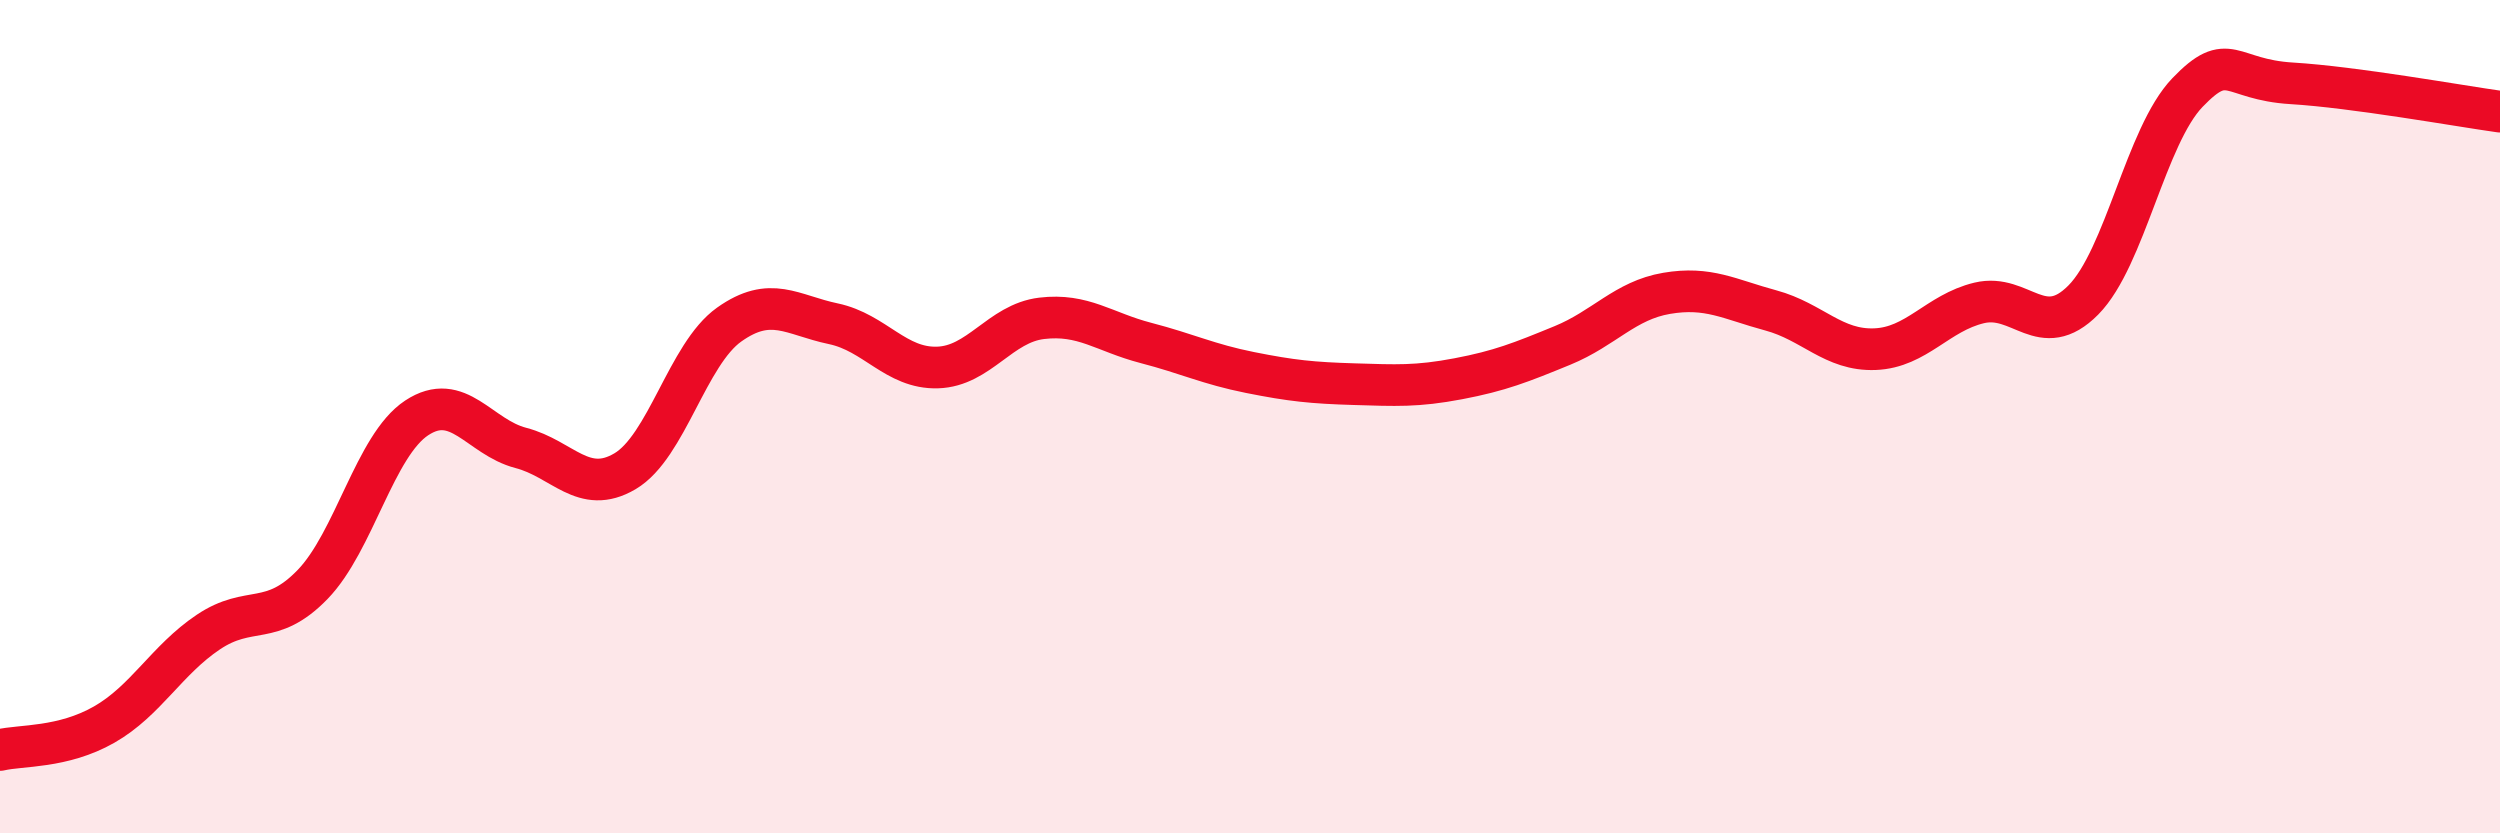
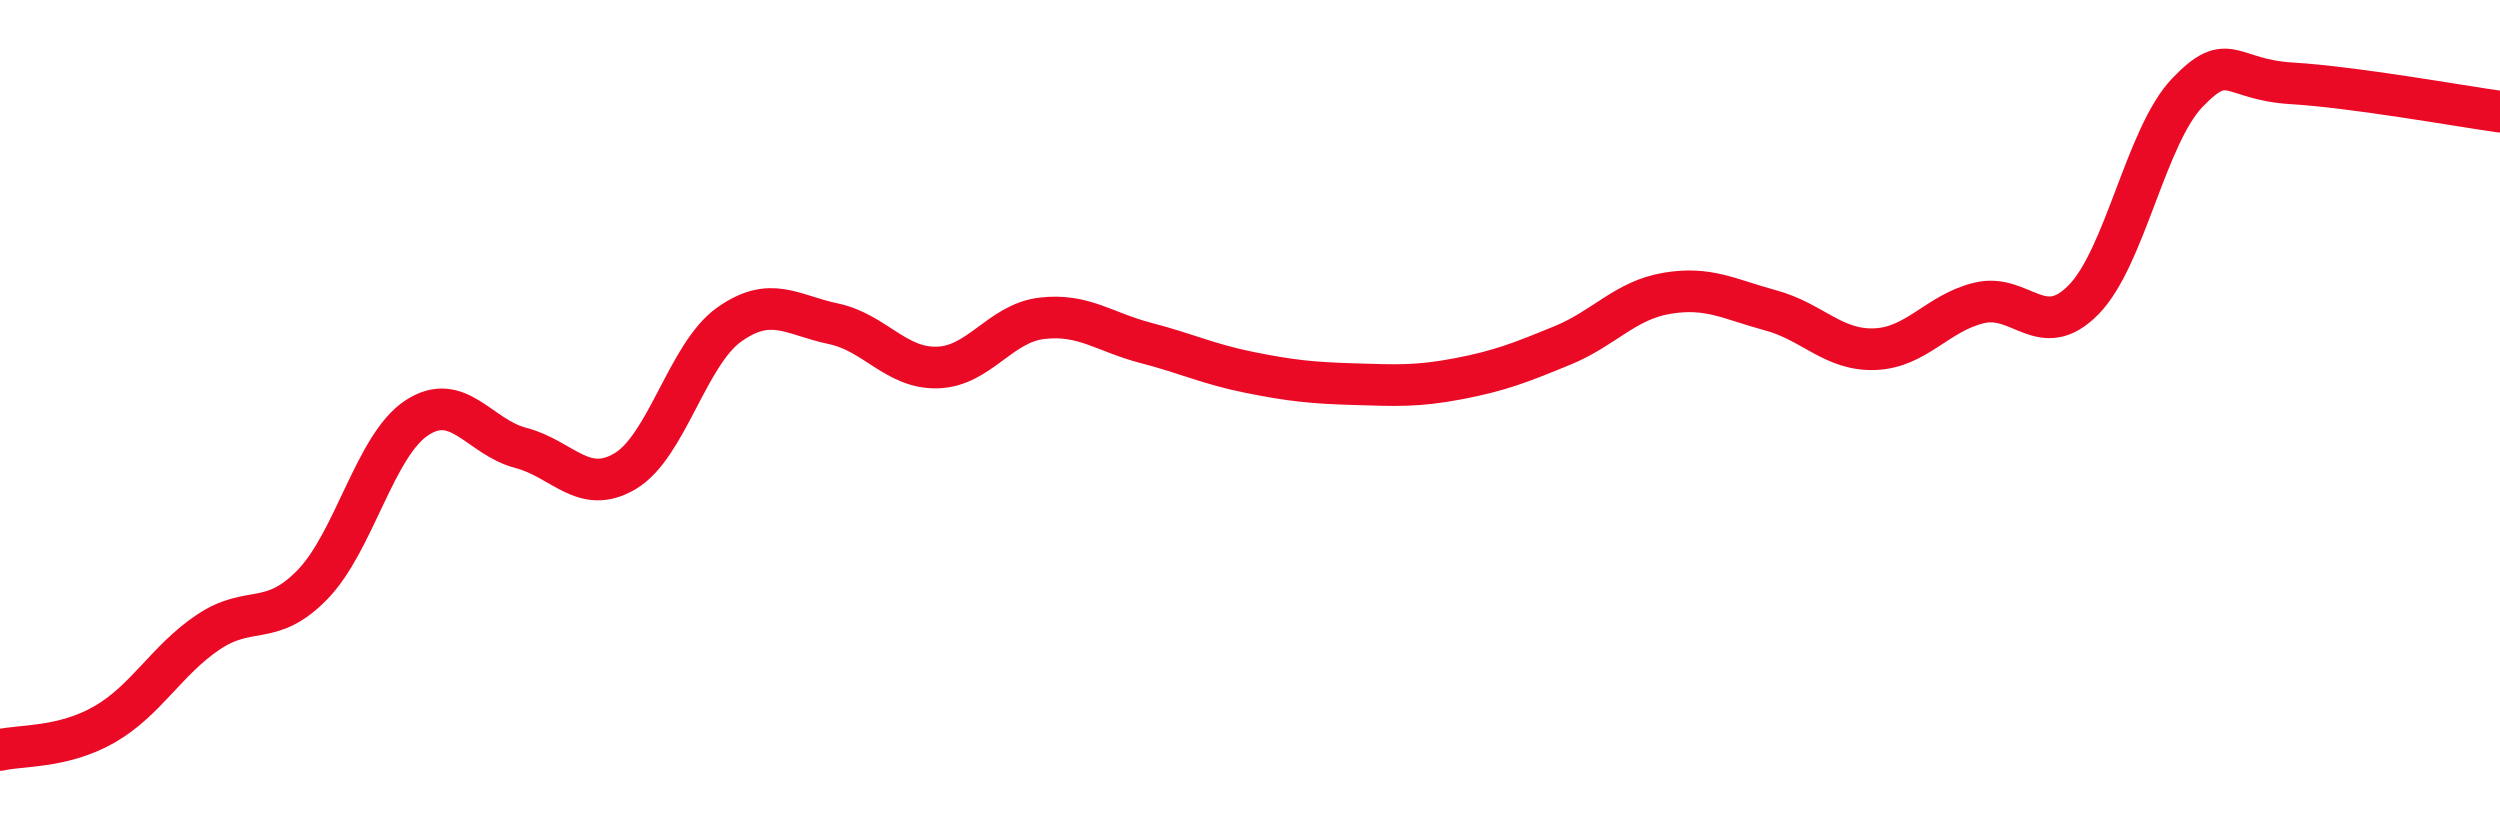
<svg xmlns="http://www.w3.org/2000/svg" width="60" height="20" viewBox="0 0 60 20">
-   <path d="M 0,18 C 0.5,17.88 1.5,17.96 2.5,17.39 C 3.5,16.82 4,15.84 5,15.17 C 6,14.5 6.5,15.06 7.5,14.03 C 8.5,13 9,10.69 10,10.03 C 11,9.37 11.5,10.49 12.5,10.75 C 13.5,11.01 14,11.9 15,11.31 C 16,10.72 16.5,8.5 17.5,7.79 C 18.5,7.08 19,7.56 20,7.77 C 21,7.98 21.5,8.85 22.5,8.82 C 23.5,8.79 24,7.76 25,7.64 C 26,7.52 26.5,7.97 27.5,8.23 C 28.5,8.49 29,8.74 30,8.94 C 31,9.14 31.5,9.19 32.5,9.22 C 33.5,9.25 34,9.28 35,9.09 C 36,8.9 36.5,8.7 37.5,8.29 C 38.5,7.88 39,7.21 40,7.04 C 41,6.87 41.5,7.18 42.5,7.45 C 43.5,7.72 44,8.42 45,8.38 C 46,8.34 46.5,7.51 47.5,7.27 C 48.5,7.03 49,8.21 50,7.2 C 51,6.19 51.5,3.26 52.5,2.22 C 53.5,1.18 53.5,1.91 55,2 C 56.5,2.09 59,2.54 60,2.68L60 20L0 20Z" fill="#EB0A25" opacity="0.1" stroke-linecap="round" stroke-linejoin="round" />
  <path d="M 0,18 C 0.5,17.88 1.5,17.96 2.5,17.39 C 3.5,16.82 4,15.84 5,15.17 C 6,14.5 6.5,15.06 7.5,14.03 C 8.5,13 9,10.69 10,10.03 C 11,9.37 11.5,10.49 12.5,10.75 C 13.5,11.01 14,11.9 15,11.31 C 16,10.72 16.5,8.5 17.5,7.79 C 18.5,7.08 19,7.56 20,7.77 C 21,7.98 21.5,8.85 22.5,8.82 C 23.5,8.79 24,7.76 25,7.64 C 26,7.52 26.5,7.97 27.5,8.23 C 28.5,8.49 29,8.74 30,8.94 C 31,9.14 31.5,9.19 32.5,9.22 C 33.5,9.25 34,9.28 35,9.09 C 36,8.9 36.5,8.7 37.5,8.29 C 38.5,7.88 39,7.21 40,7.04 C 41,6.87 41.5,7.18 42.5,7.45 C 43.5,7.72 44,8.42 45,8.38 C 46,8.34 46.5,7.51 47.5,7.27 C 48.5,7.03 49,8.21 50,7.2 C 51,6.19 51.5,3.26 52.5,2.22 C 53.5,1.18 53.5,1.91 55,2 C 56.5,2.09 59,2.54 60,2.68" stroke="#EB0A25" stroke-width="1" fill="none" stroke-linecap="round" stroke-linejoin="round" />
</svg>